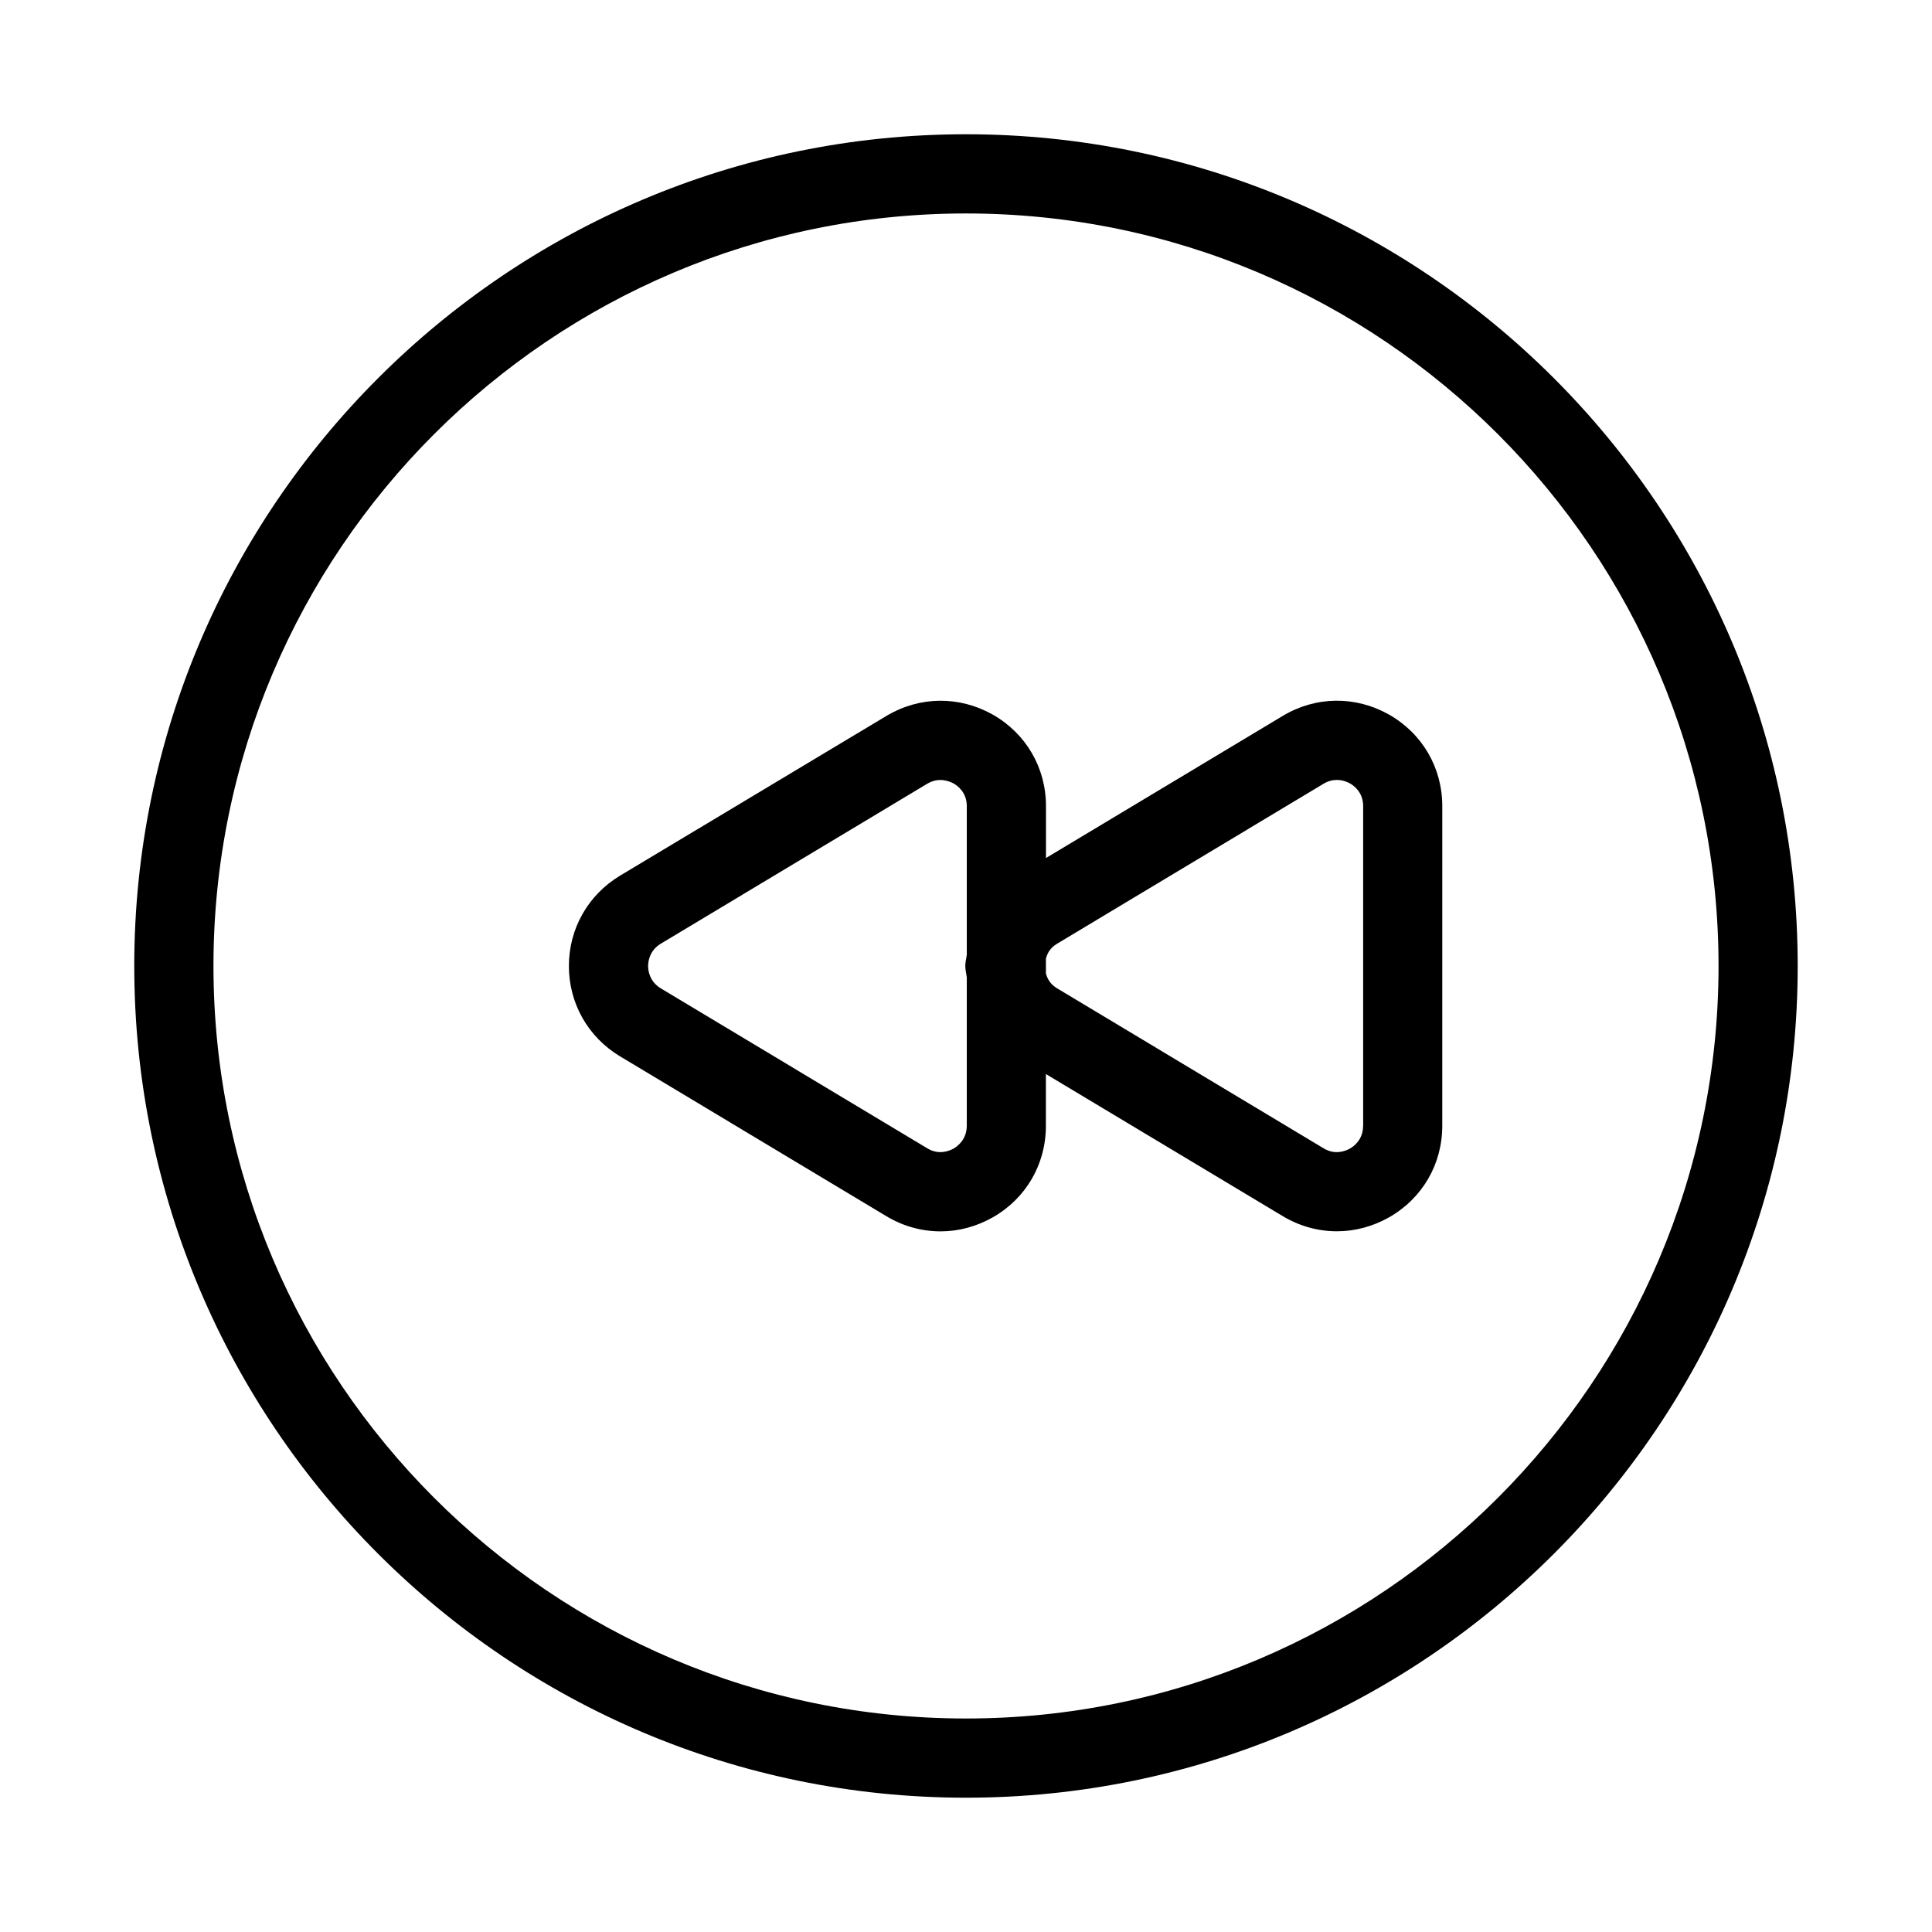
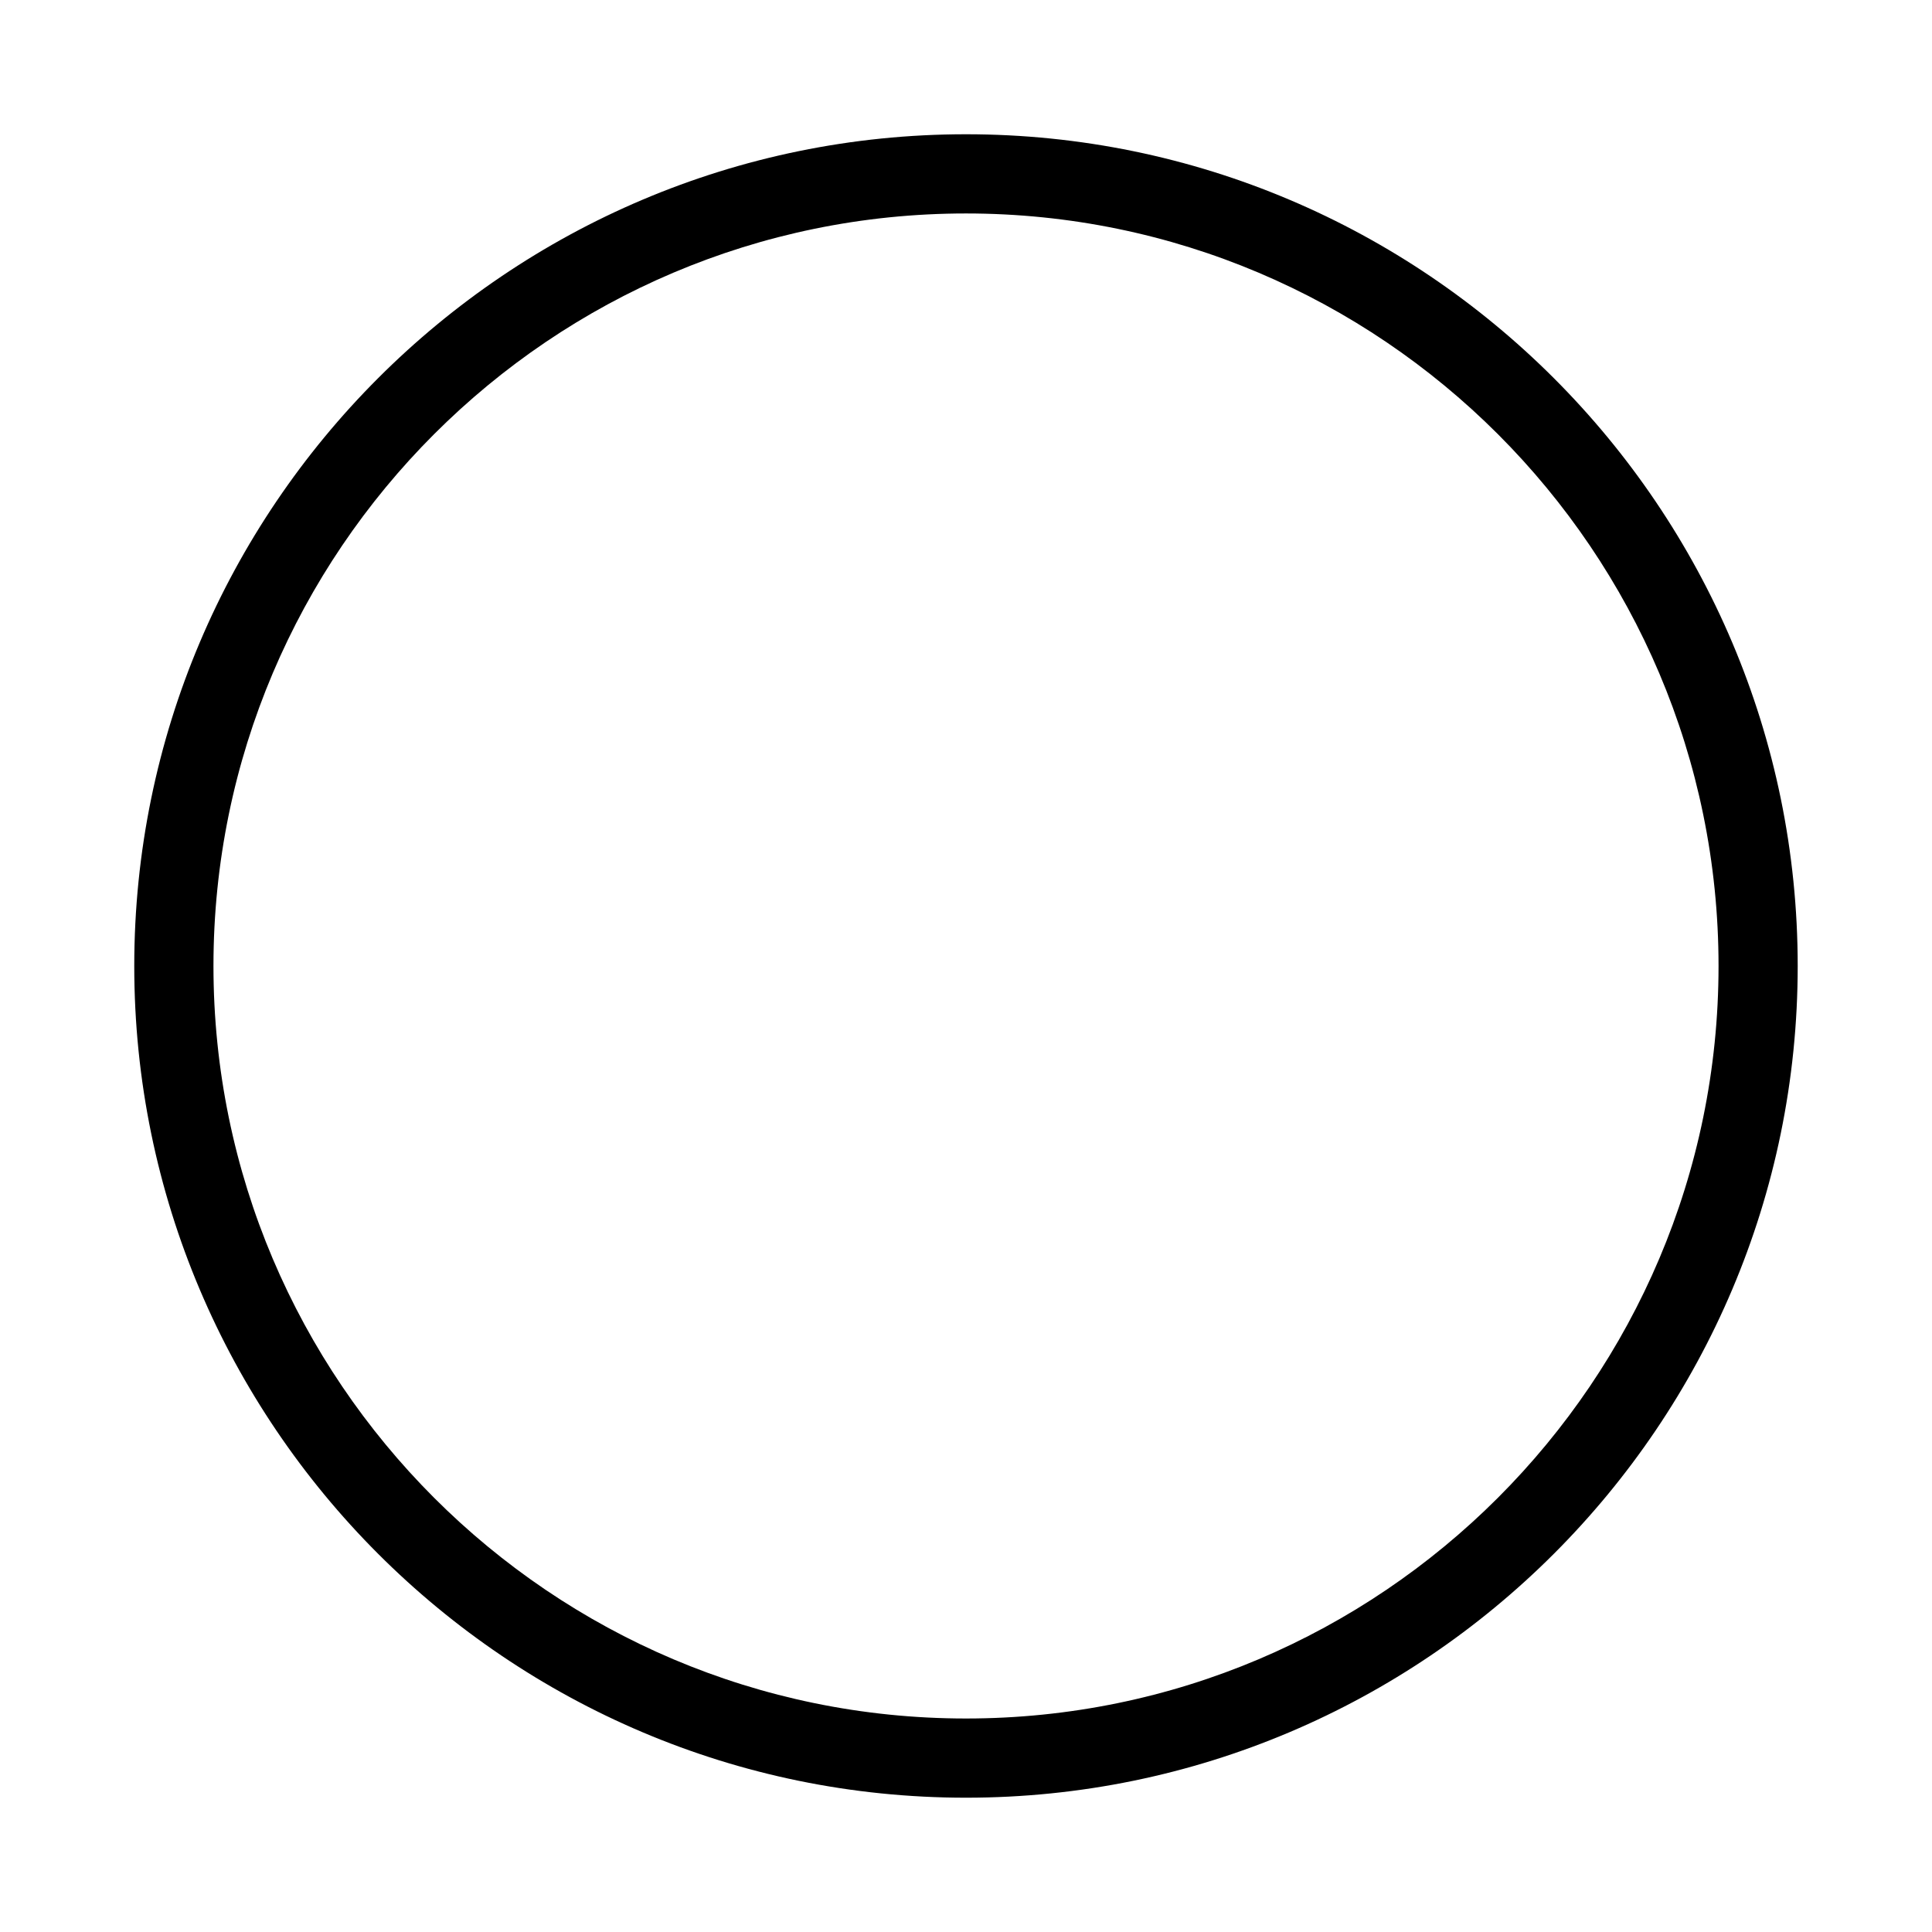
<svg xmlns="http://www.w3.org/2000/svg" fill="#000000" width="800px" height="800px" version="1.1" viewBox="144 144 512 512">
  <g>
    <path d="m400 179.58c-121.55 0-220.42 98.871-220.42 220.42 0 121.54 98.871 220.41 220.42 220.41 121.54 0 220.41-98.871 220.41-220.41 0-121.55-98.871-220.42-220.41-220.42zm0 419.84c-109.96 0-199.43-89.469-199.43-199.43 0-109.95 89.469-199.42 199.43-199.42s199.43 89.469 199.43 199.43c-0.004 109.95-89.473 199.42-199.43 199.42z" />
-     <path d="m512.07 333.35c-8.836-4.973-19.355-4.891-28.109 0.359l-62.766 37.68v-13.77c0-10.16-5.289-19.25-14.148-24.266-8.859-4.977-19.355-4.871-28.109 0.355l-70.637 42.359c-8.461 5.102-13.539 14.043-13.539 23.934 0 9.887 5.059 18.828 13.539 23.93l70.617 42.383c4.473 2.688 9.406 4.008 14.336 4.008 4.723 0 9.445-1.238 13.77-3.672 8.859-5.016 14.148-14.105 14.148-24.266v-13.75l62.789 37.66c4.473 2.688 9.406 4.008 14.336 4.008 4.723 0 9.445-1.238 13.77-3.672 8.859-5.016 14.148-14.105 14.148-24.266l0.004-84.746c0-10.16-5.289-19.25-14.148-24.27zm-115.37 115.04c-1.051 0.566-3.84 1.828-6.969-0.082l-70.617-42.383c-3.023-1.828-3.359-4.766-3.359-5.918 0-1.156 0.336-4.094 3.359-5.918l70.598-42.383c3.129-1.867 5.918-0.652 6.992-0.082 1.051 0.586 3.504 2.371 3.504 6.004v39.34c-0.105 1.008-0.398 1.996-0.398 3.023 0 1.027 0.273 2.016 0.398 3.023v39.34c-0.023 3.641-2.457 5.426-3.508 6.035zm108.53-6.004c0 3.633-2.457 5.414-3.504 6.004-1.027 0.566-3.84 1.828-6.969-0.082l-70.598-42.383c-1.953-1.176-2.625-2.644-2.981-3.969v-3.906c0.355-1.324 1.027-2.812 2.981-3.969l70.598-42.383c1.258-0.754 2.457-1.008 3.527-1.008 1.574 0 2.832 0.566 3.465 0.922 1.051 0.586 3.504 2.371 3.504 6.004v84.77z" />
  </g>
</svg>